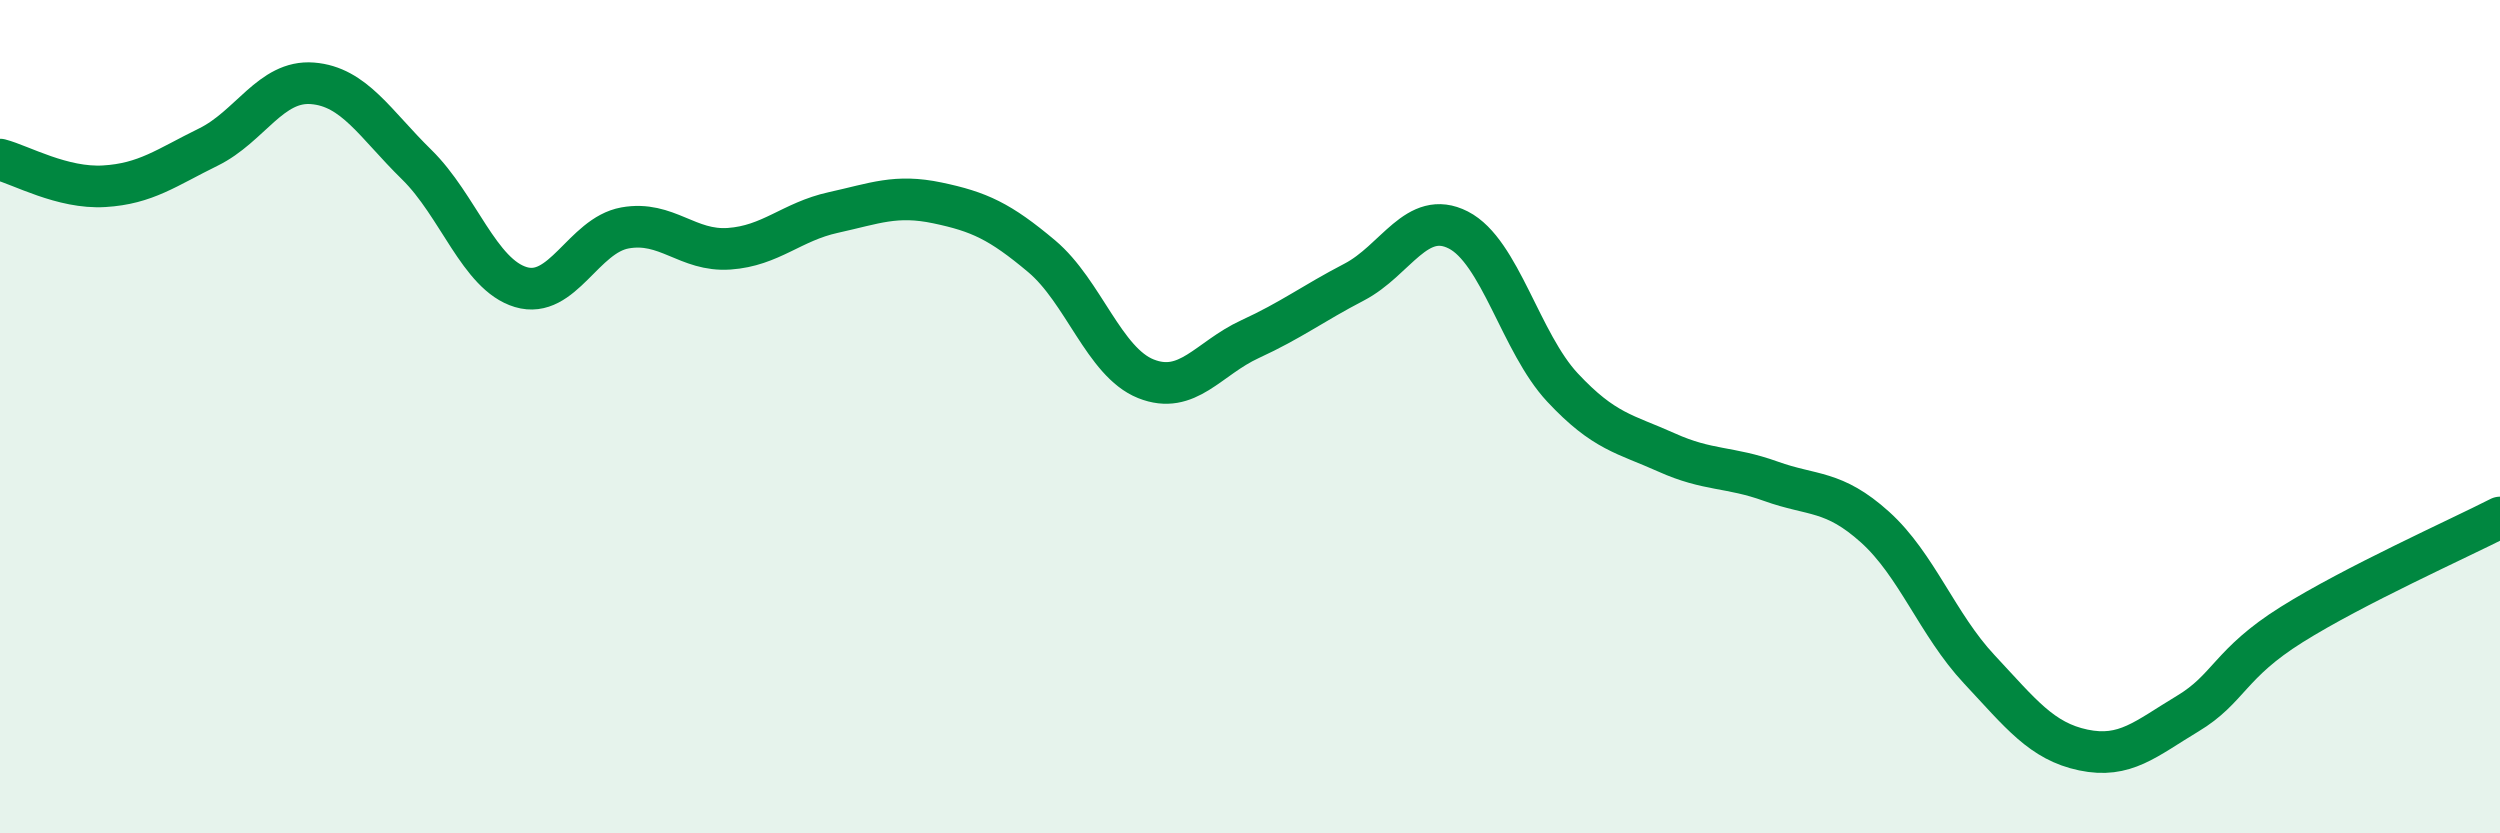
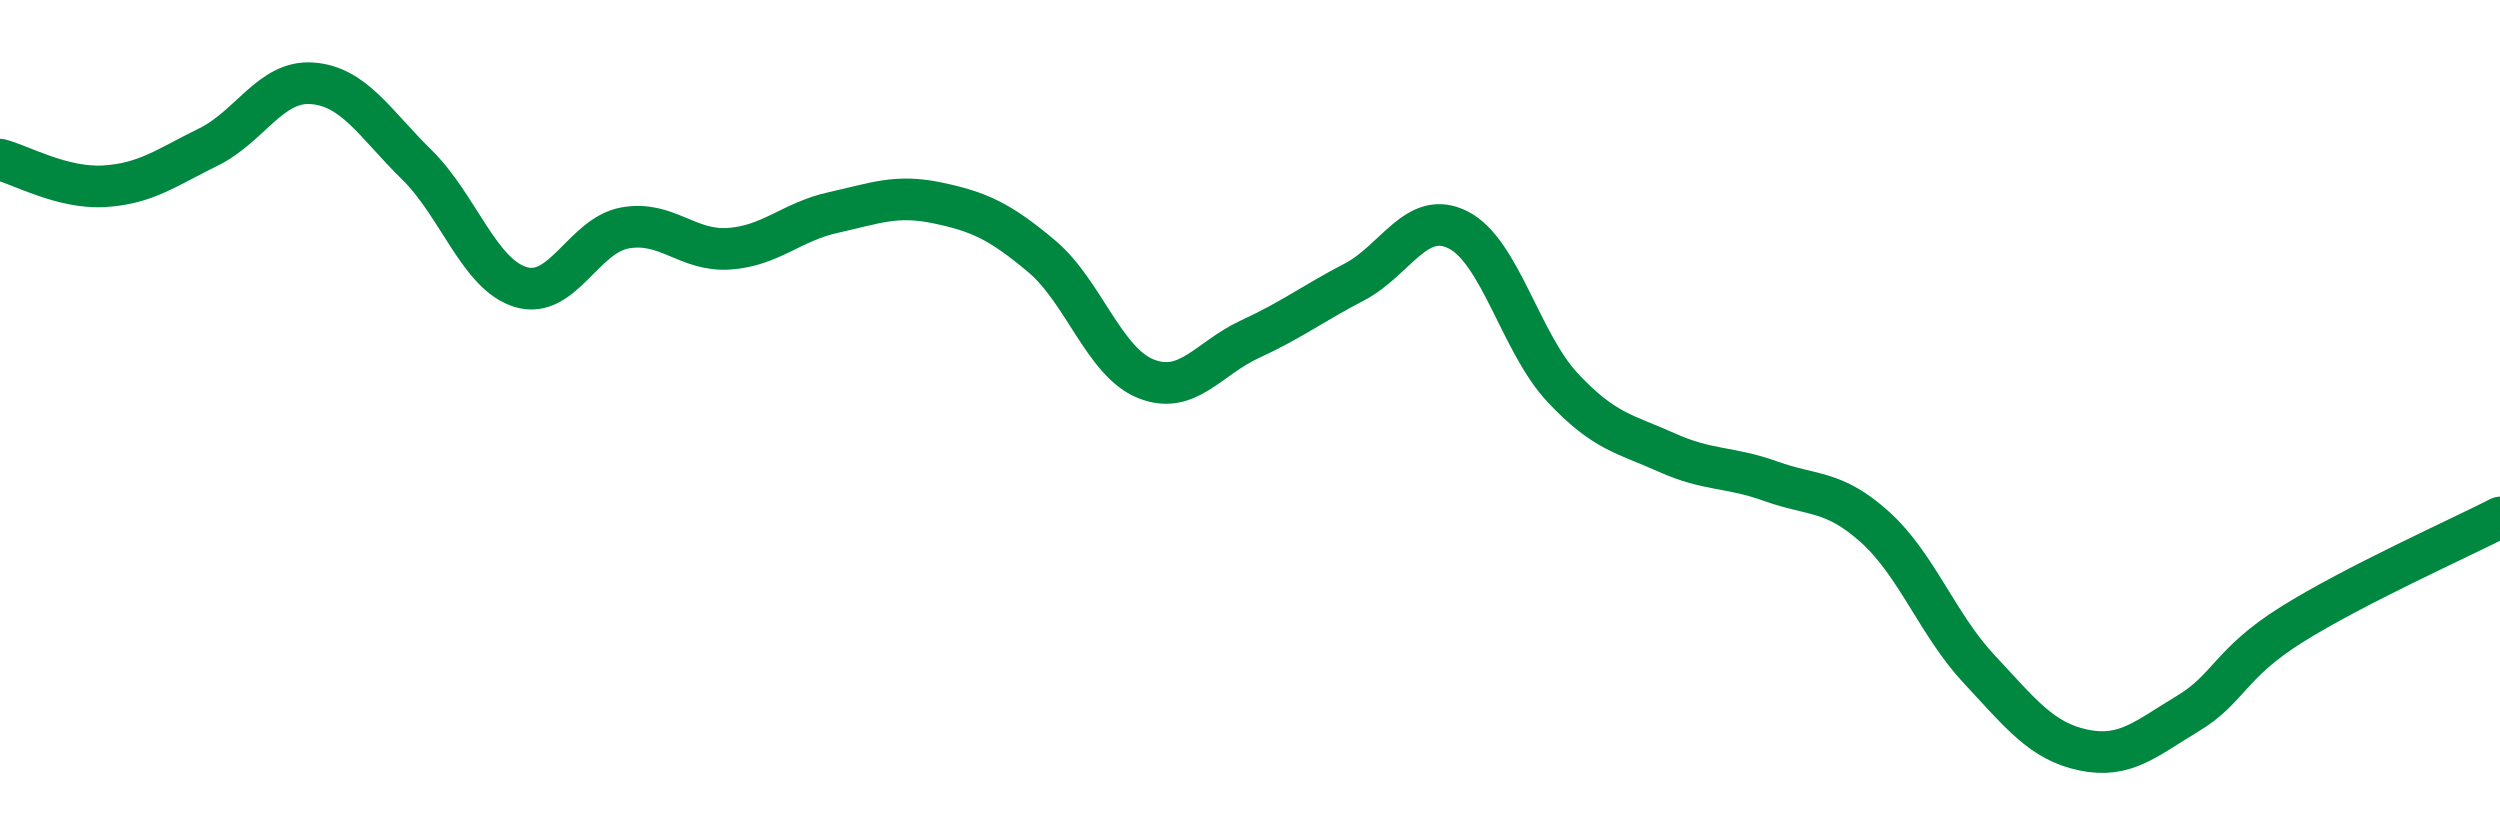
<svg xmlns="http://www.w3.org/2000/svg" width="60" height="20" viewBox="0 0 60 20">
-   <path d="M 0,3.83 C 0.5,3.96 1.5,4.53 2.5,4.47 C 3.5,4.41 4,4.02 5,3.53 C 6,3.04 6.5,1.92 7.5,2 C 8.5,2.08 9,2.97 10,3.95 C 11,4.93 11.5,6.59 12.5,6.89 C 13.5,7.19 14,5.65 15,5.47 C 16,5.29 16.5,6.04 17.5,5.97 C 18.5,5.9 19,5.32 20,5.1 C 21,4.88 21.5,4.66 22.5,4.87 C 23.5,5.08 24,5.31 25,6.15 C 26,6.99 26.5,8.69 27.5,9.09 C 28.5,9.49 29,8.6 30,8.14 C 31,7.68 31.5,7.29 32.5,6.77 C 33.5,6.25 34,5.01 35,5.52 C 36,6.03 36.5,8.23 37.5,9.3 C 38.5,10.37 39,10.41 40,10.86 C 41,11.31 41.5,11.19 42.5,11.55 C 43.5,11.91 44,11.75 45,12.65 C 46,13.55 46.5,14.99 47.5,16.06 C 48.5,17.13 49,17.79 50,18 C 51,18.21 51.5,17.73 52.5,17.13 C 53.5,16.53 53.5,15.93 55,14.99 C 56.5,14.05 59,12.93 60,12.42L60 20L0 20Z" fill="#008740" opacity="0.1" stroke-linecap="round" stroke-linejoin="round" />
  <path d="M 0,3.83 C 0.5,3.96 1.5,4.53 2.5,4.47 C 3.5,4.41 4,4.02 5,3.53 C 6,3.04 6.5,1.92 7.5,2 C 8.5,2.08 9,2.97 10,3.95 C 11,4.93 11.5,6.59 12.5,6.89 C 13.5,7.19 14,5.65 15,5.47 C 16,5.29 16.5,6.04 17.5,5.97 C 18.5,5.9 19,5.32 20,5.1 C 21,4.88 21.5,4.66 22.5,4.87 C 23.5,5.08 24,5.31 25,6.15 C 26,6.99 26.5,8.69 27.5,9.09 C 28.5,9.49 29,8.6 30,8.14 C 31,7.68 31.5,7.29 32.5,6.77 C 33.5,6.25 34,5.01 35,5.52 C 36,6.03 36.5,8.23 37.5,9.3 C 38.5,10.37 39,10.41 40,10.86 C 41,11.31 41.5,11.19 42.5,11.55 C 43.5,11.91 44,11.75 45,12.65 C 46,13.55 46.5,14.99 47.5,16.06 C 48.5,17.13 49,17.79 50,18 C 51,18.21 51.5,17.73 52.5,17.13 C 53.5,16.53 53.5,15.93 55,14.99 C 56.5,14.05 59,12.93 60,12.42" stroke="#008740" stroke-width="1" fill="none" stroke-linecap="round" stroke-linejoin="round" />
</svg>